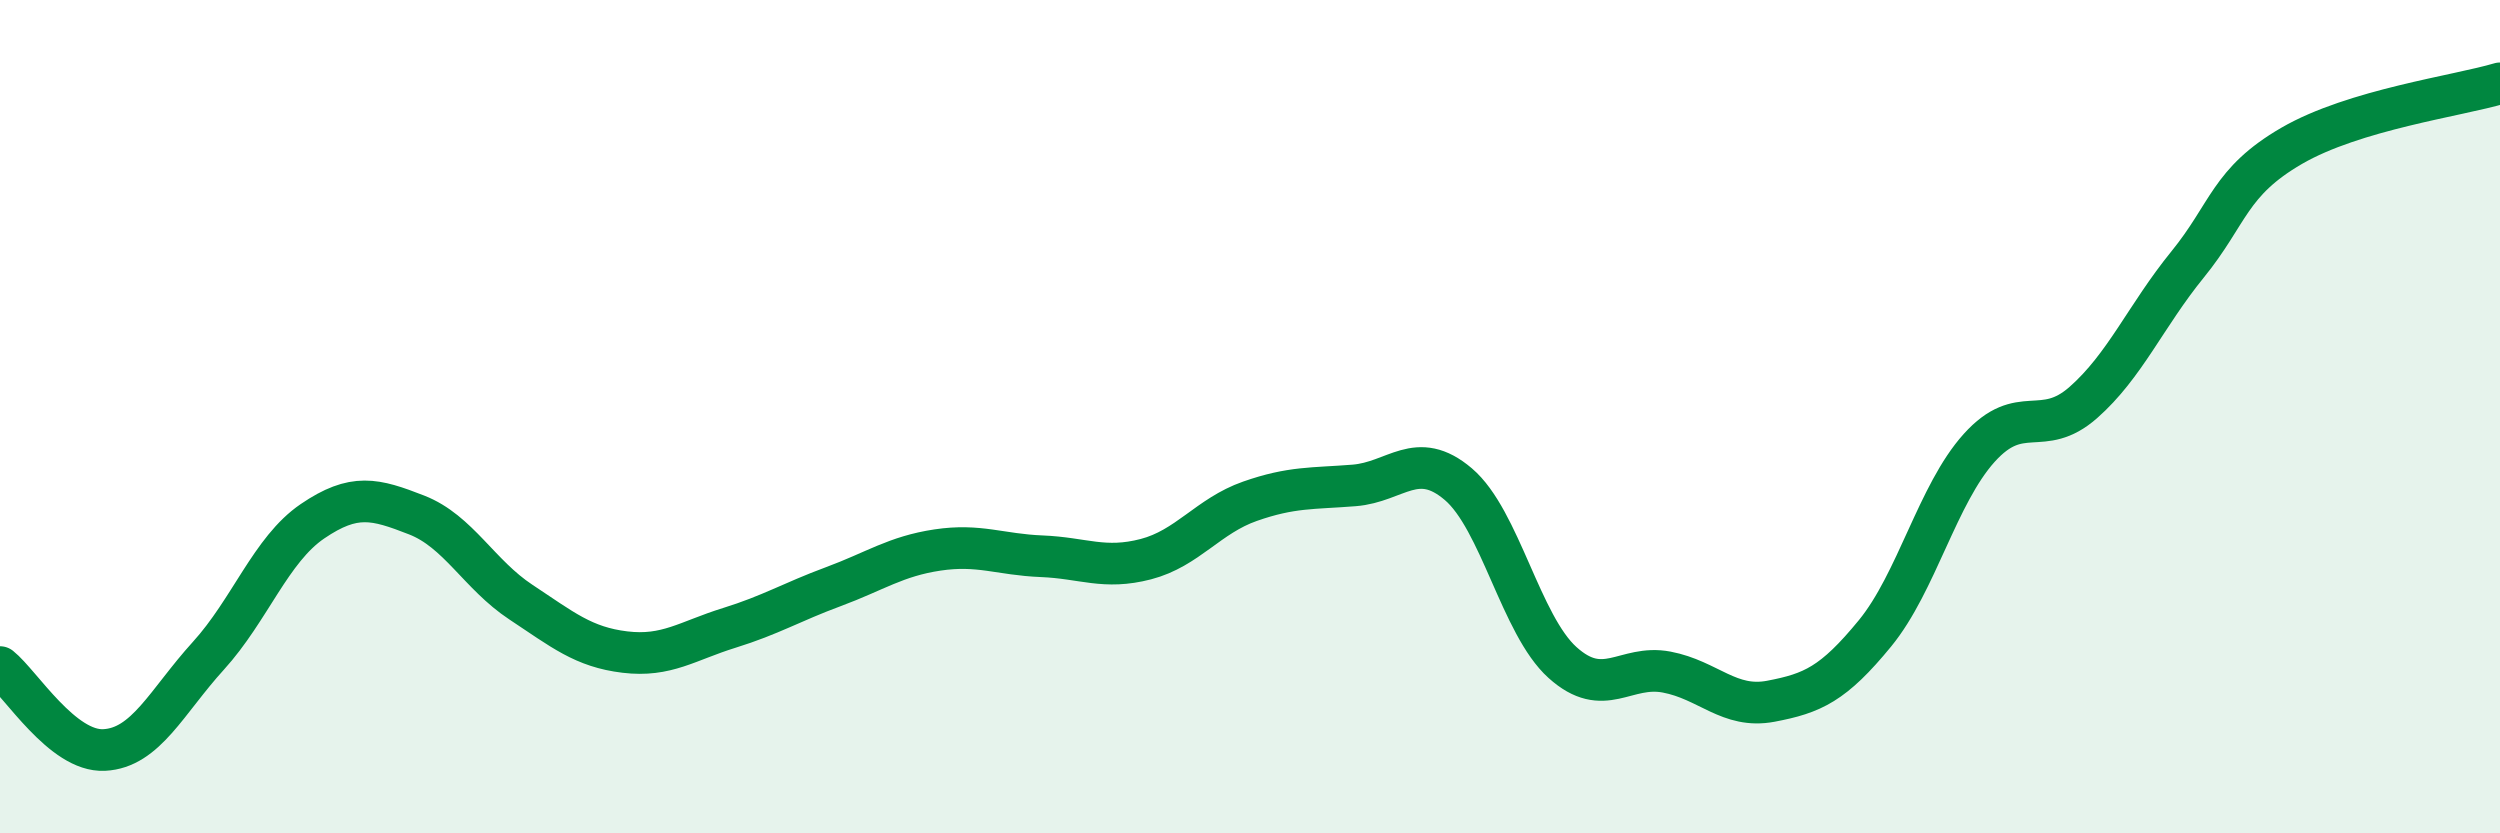
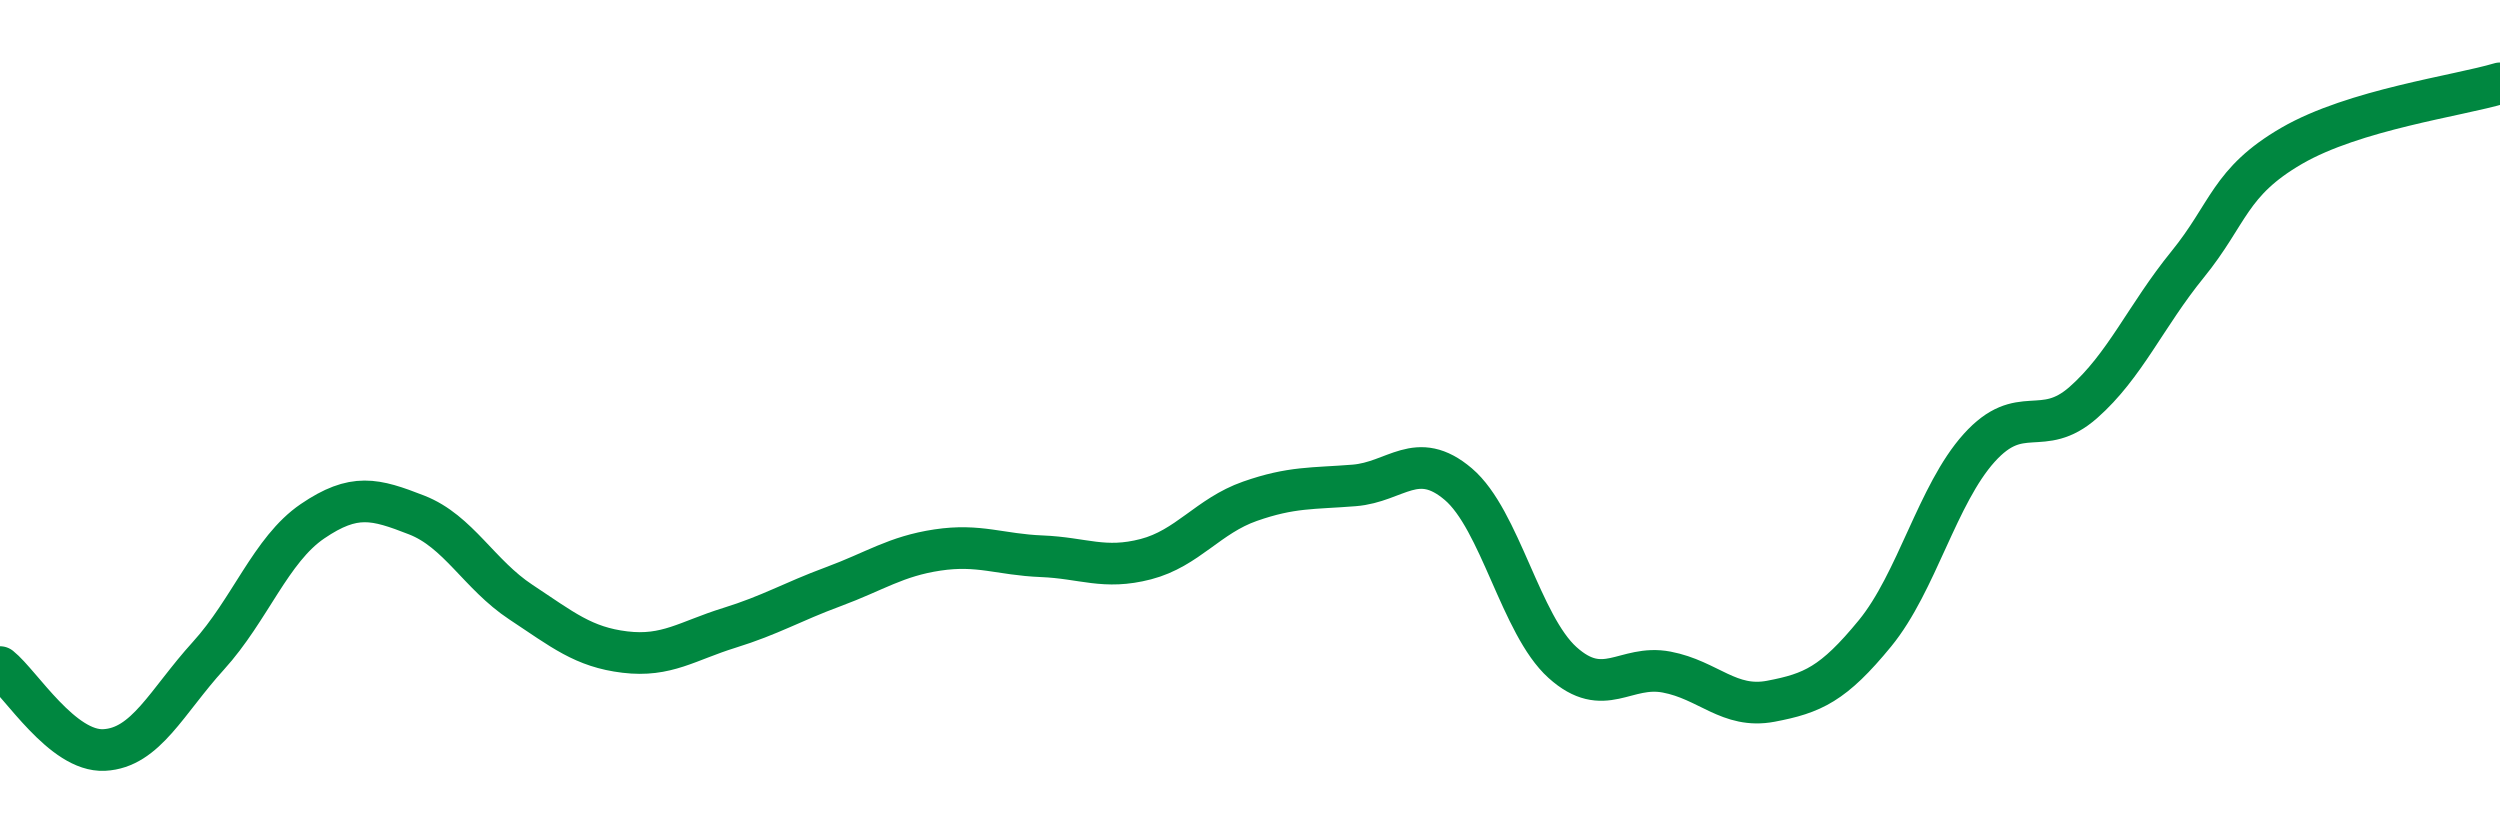
<svg xmlns="http://www.w3.org/2000/svg" width="60" height="20" viewBox="0 0 60 20">
-   <path d="M 0,16.01 C 0.5,16.41 1.5,18.05 2.5,18 C 3.5,17.95 4,16.84 5,15.74 C 6,14.64 6.5,13.19 7.5,12.51 C 8.5,11.83 9,11.97 10,12.36 C 11,12.75 11.5,13.79 12.5,14.45 C 13.5,15.11 14,15.53 15,15.65 C 16,15.77 16.5,15.38 17.5,15.07 C 18.5,14.76 19,14.45 20,14.08 C 21,13.71 21.5,13.35 22.5,13.2 C 23.5,13.05 24,13.31 25,13.35 C 26,13.39 26.5,13.68 27.5,13.42 C 28.5,13.16 29,12.38 30,12.03 C 31,11.68 31.5,11.73 32.5,11.65 C 33.5,11.57 34,10.77 35,11.62 C 36,12.47 36.5,15 37.5,15.9 C 38.5,16.8 39,15.94 40,16.13 C 41,16.32 41.5,17.02 42.5,16.83 C 43.5,16.64 44,16.42 45,15.2 C 46,13.98 46.5,11.86 47.5,10.75 C 48.5,9.64 49,10.54 50,9.66 C 51,8.78 51.5,7.58 52.5,6.35 C 53.5,5.12 53.5,4.37 55,3.5 C 56.5,2.63 59,2.3 60,2L60 20L0 20Z" fill="#008740" opacity="0.1" stroke-linecap="round" stroke-linejoin="round" />
  <path d="M 0,16.01 C 0.5,16.41 1.5,18.05 2.5,18 C 3.5,17.95 4,16.84 5,15.74 C 6,14.64 6.5,13.19 7.5,12.51 C 8.5,11.83 9,11.97 10,12.36 C 11,12.75 11.5,13.79 12.5,14.45 C 13.5,15.11 14,15.53 15,15.65 C 16,15.77 16.5,15.38 17.5,15.07 C 18.5,14.76 19,14.45 20,14.08 C 21,13.71 21.5,13.35 22.5,13.2 C 23.5,13.05 24,13.31 25,13.35 C 26,13.39 26.5,13.68 27.5,13.42 C 28.5,13.16 29,12.38 30,12.03 C 31,11.68 31.5,11.73 32.5,11.65 C 33.5,11.57 34,10.77 35,11.62 C 36,12.47 36.5,15 37.5,15.9 C 38.5,16.8 39,15.94 40,16.13 C 41,16.32 41.5,17.02 42.5,16.83 C 43.5,16.64 44,16.42 45,15.2 C 46,13.98 46.5,11.86 47.5,10.75 C 48.5,9.64 49,10.54 50,9.66 C 51,8.78 51.5,7.58 52.5,6.35 C 53.5,5.12 53.5,4.37 55,3.5 C 56.5,2.63 59,2.3 60,2" stroke="#008740" stroke-width="1" fill="none" stroke-linecap="round" stroke-linejoin="round" />
</svg>